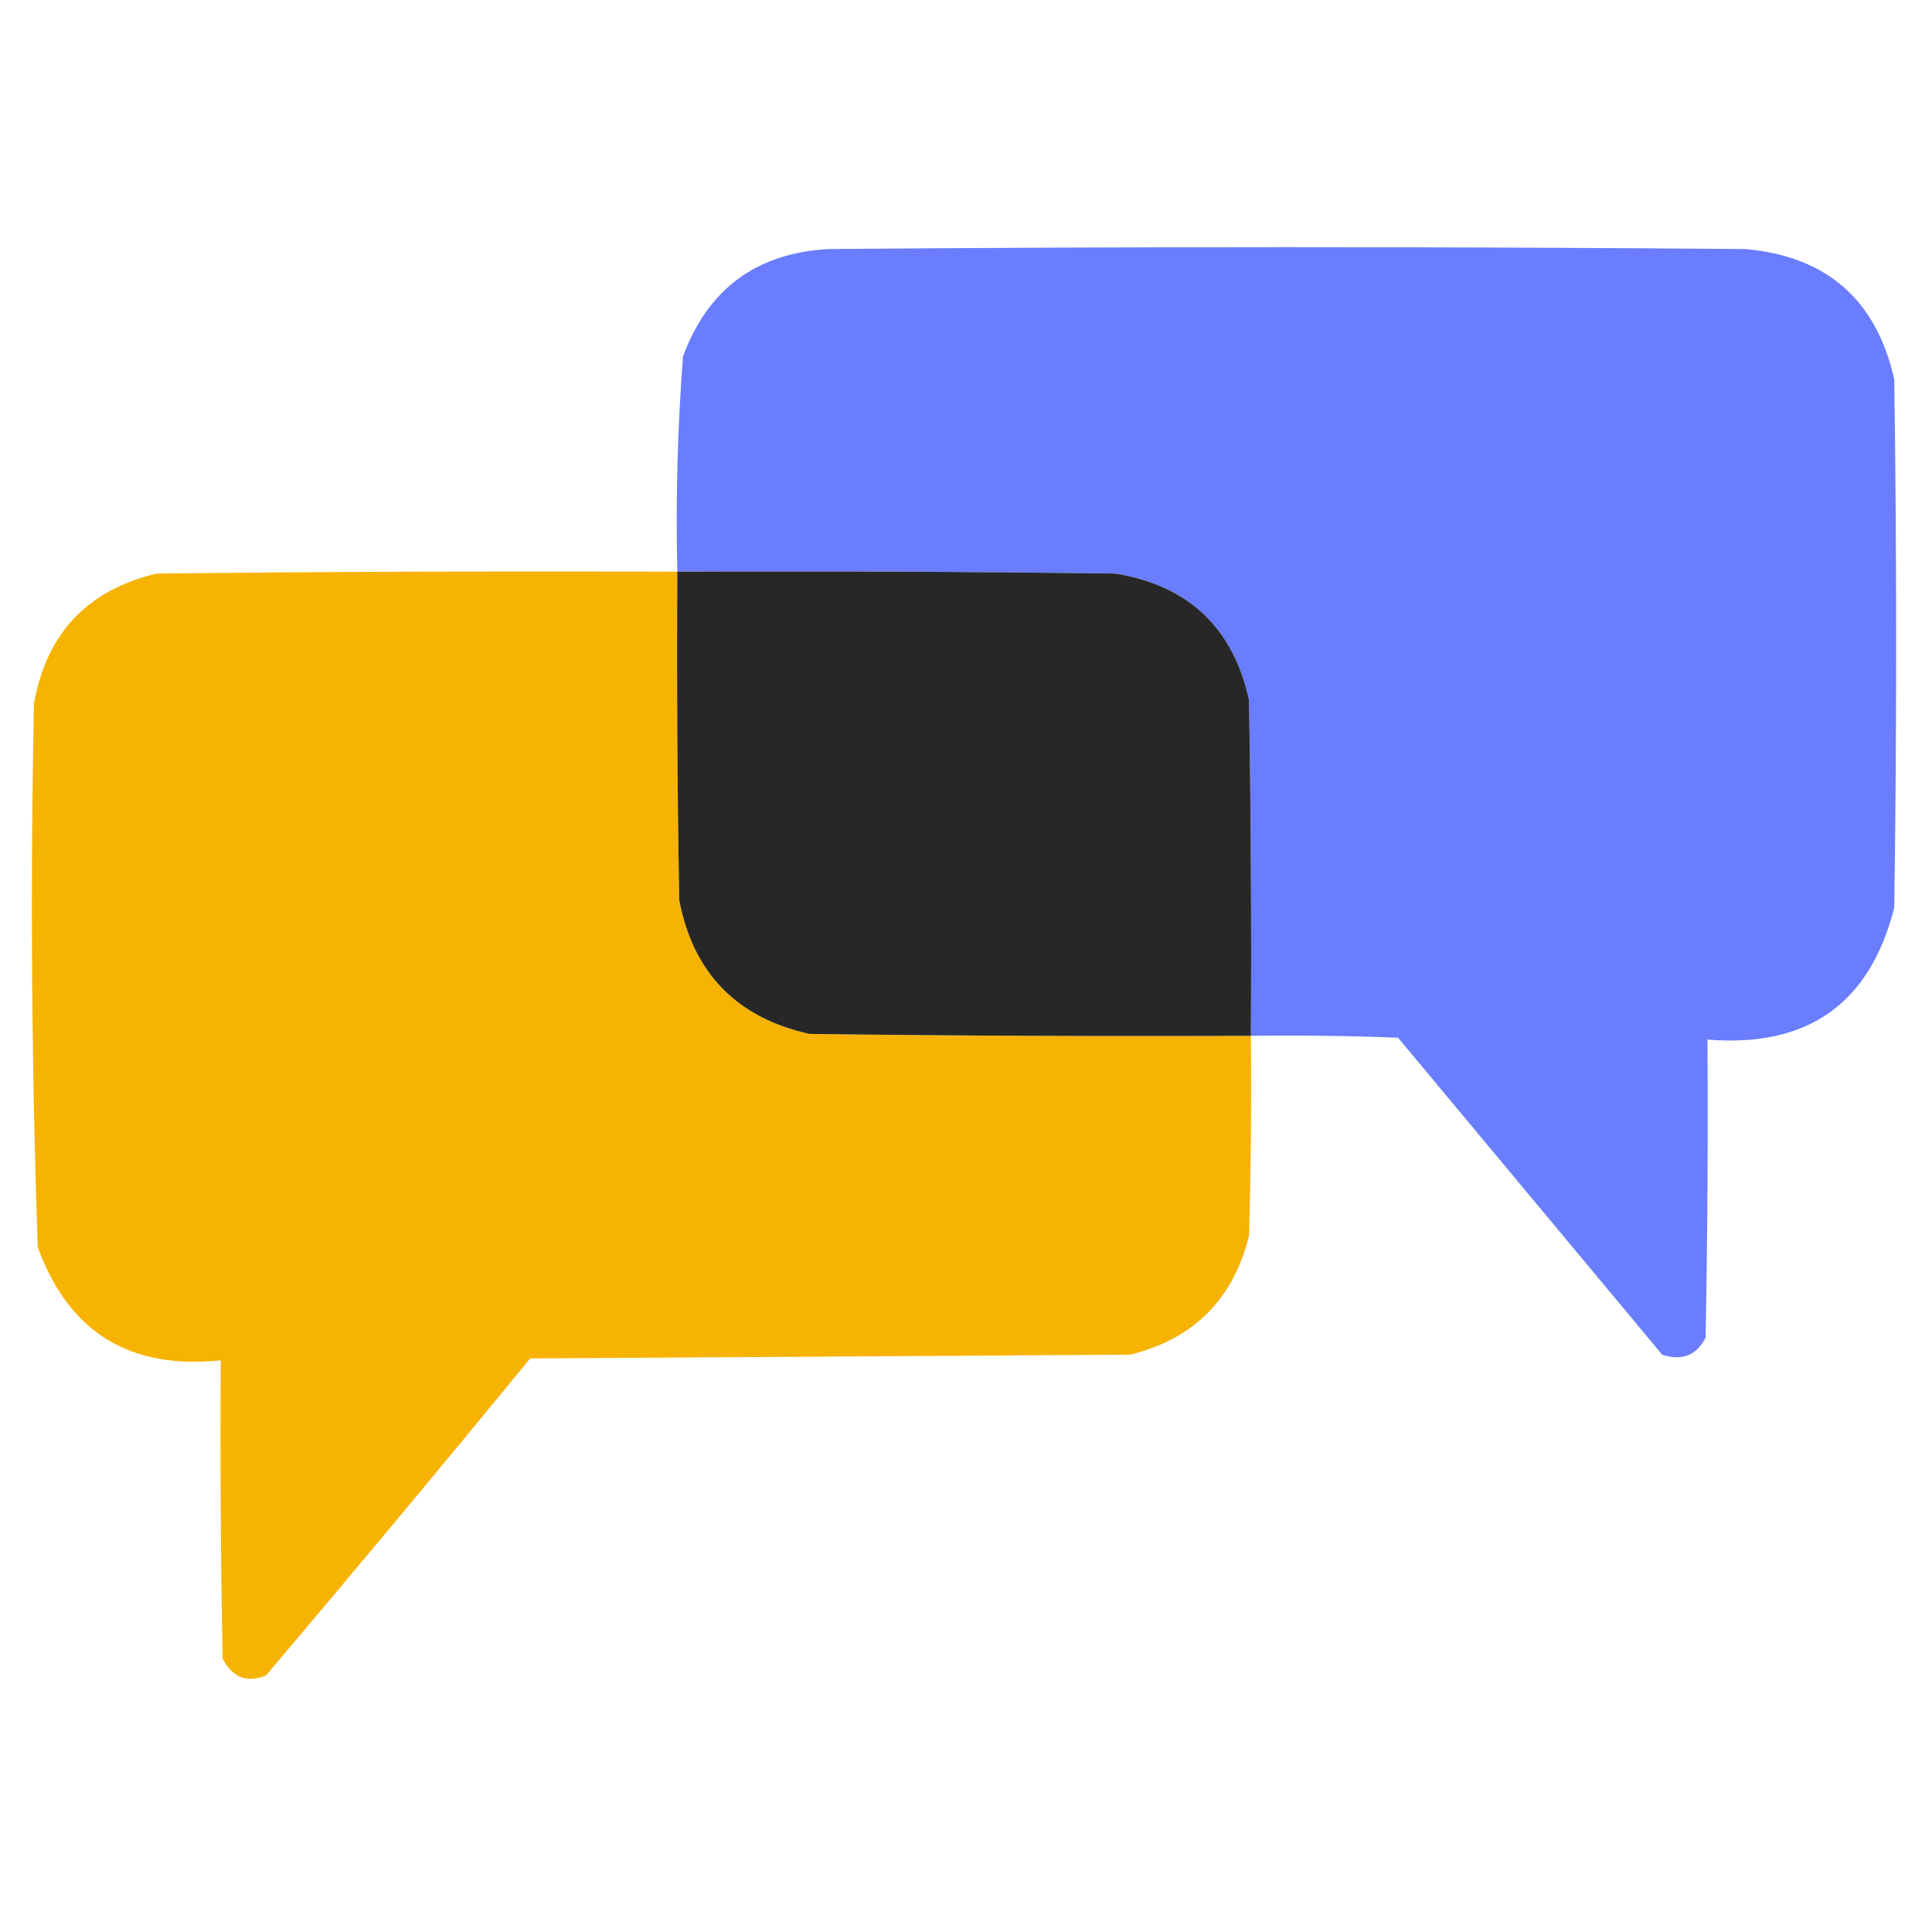
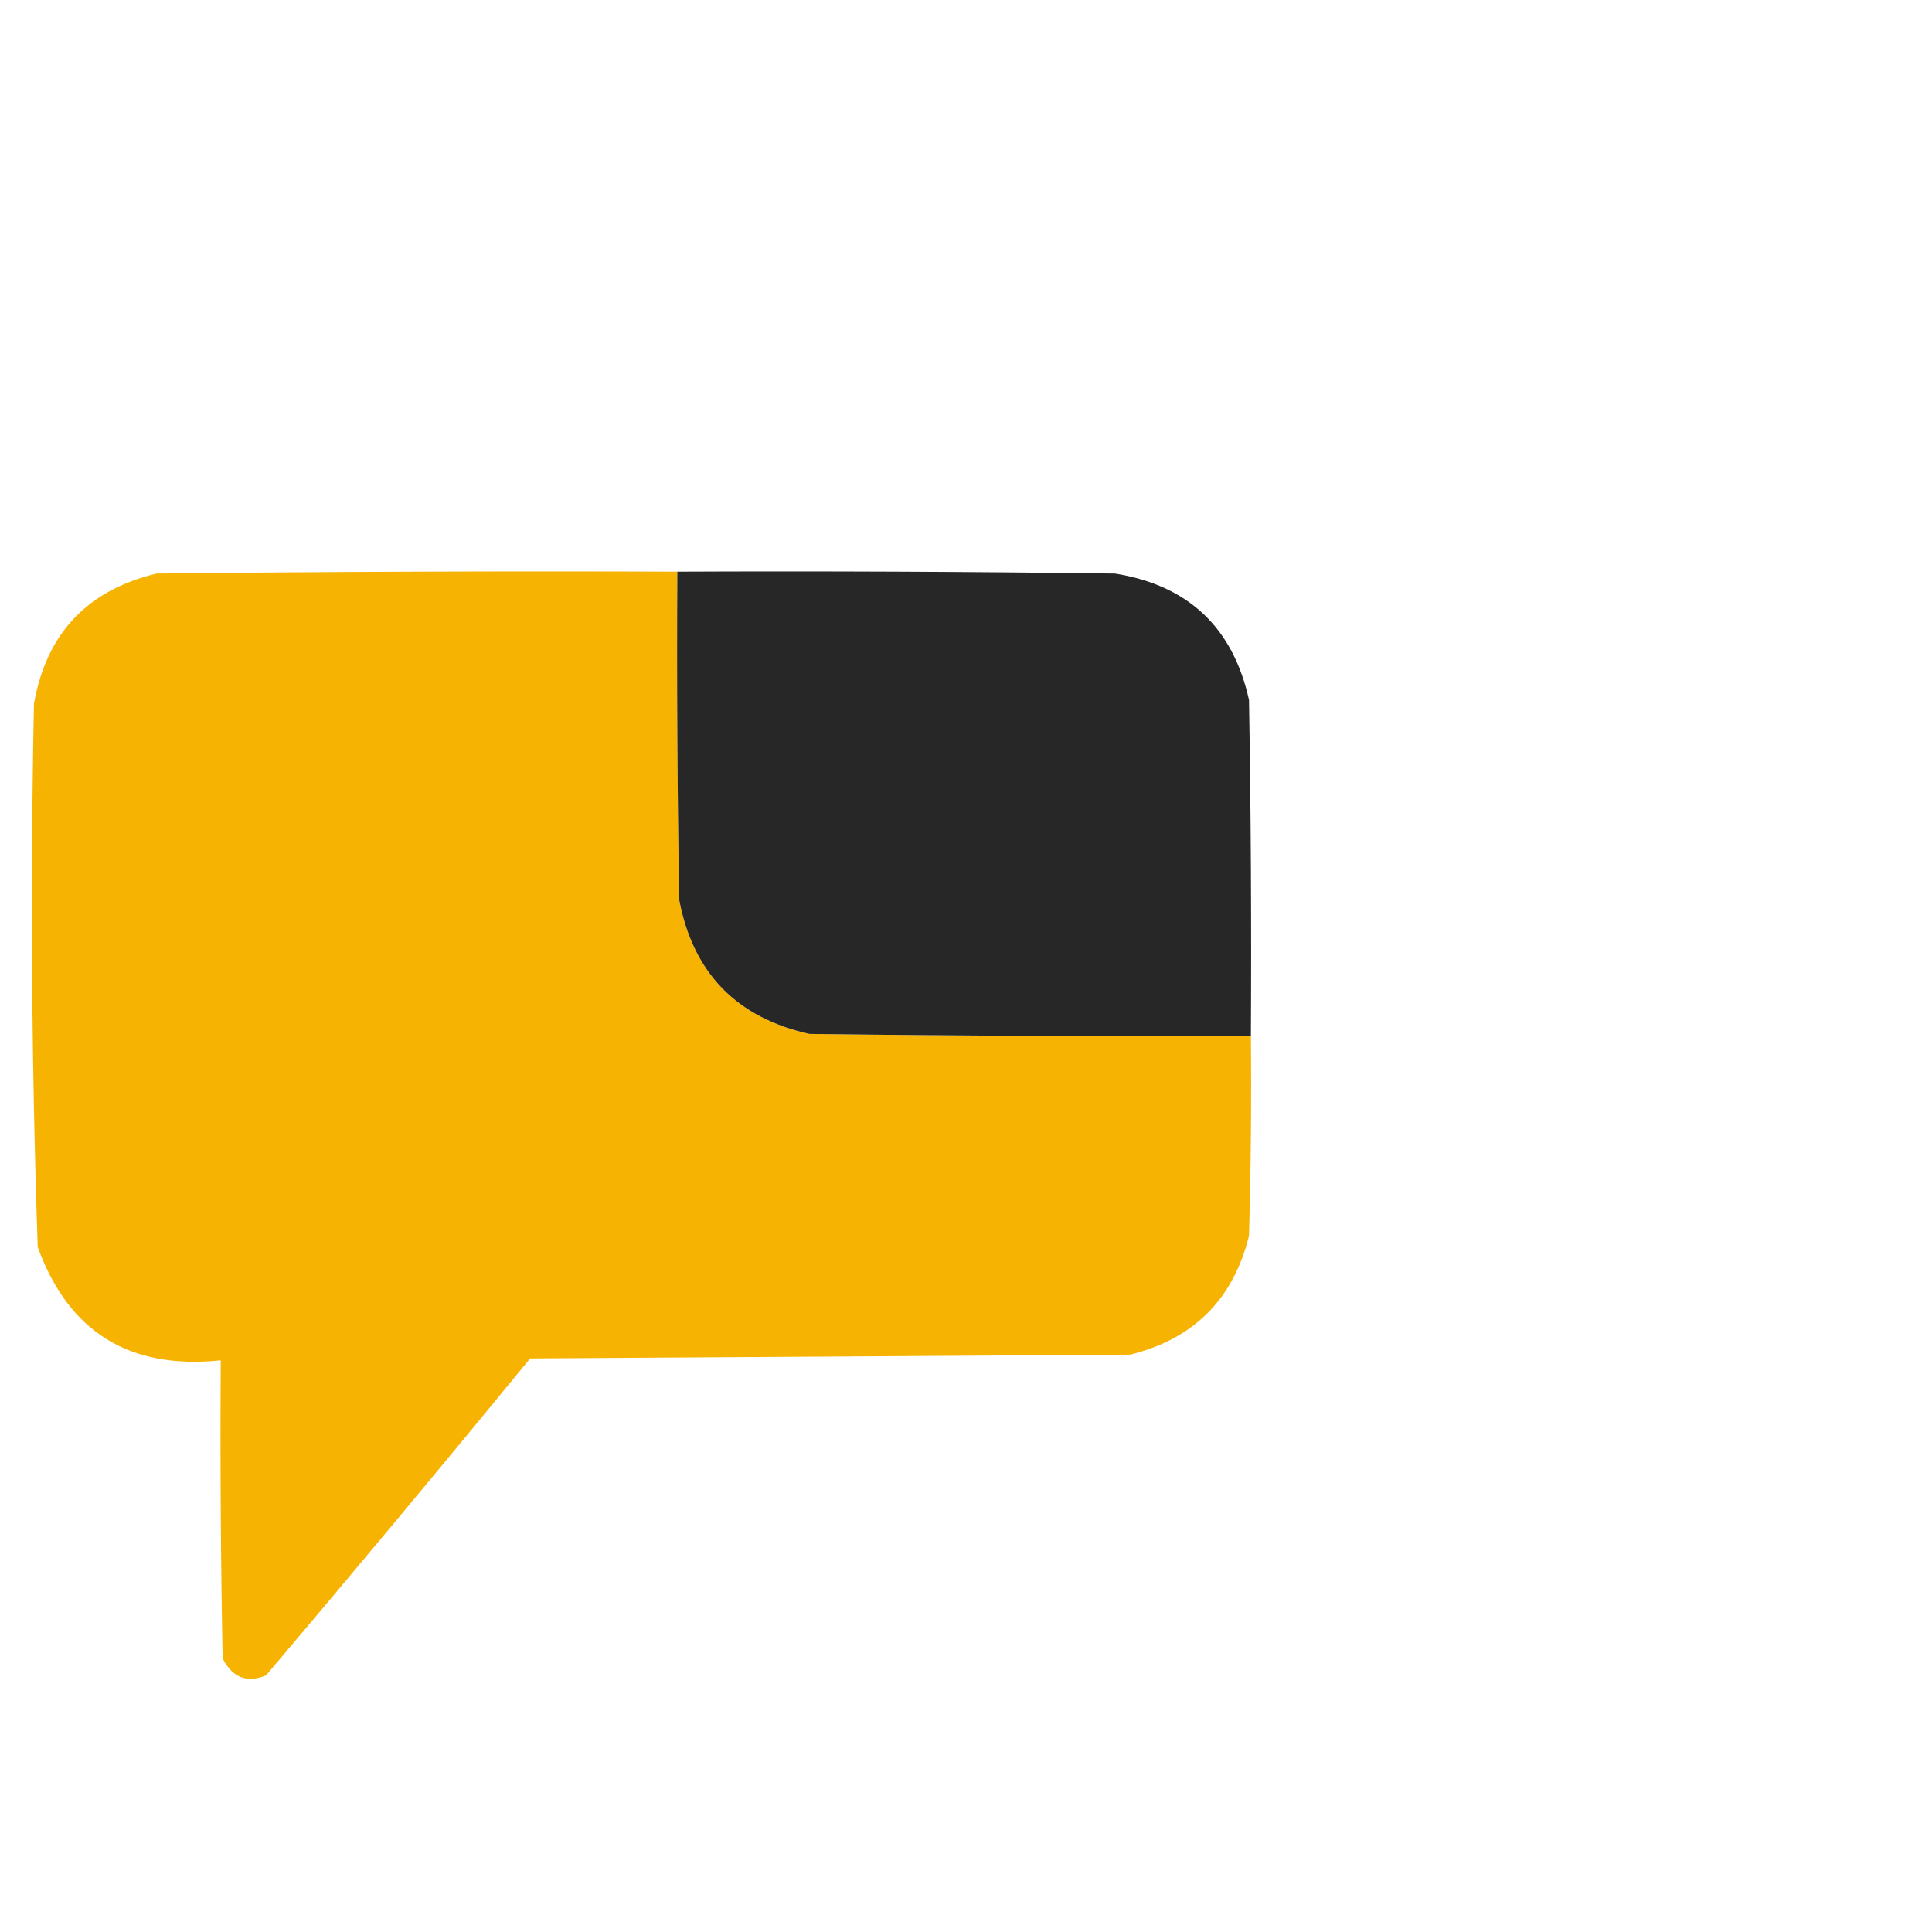
<svg xmlns="http://www.w3.org/2000/svg" version="1.1" width="512px" height="512px" style="shape-rendering:geometricPrecision; text-rendering:geometricPrecision; image-rendering:optimizeQuality; fill-rule:evenodd; clip-rule:evenodd">
  <g>
-     <path style="opacity:0.995" fill="#697dfe" d="M 331.5,274.5 C 331.667,244.831 331.5,215.165 331,185.5C 326.753,166.293 314.92,155.127 295.5,152C 256.835,151.5 218.168,151.333 179.5,151.5C 179.051,132.445 179.551,113.445 181,94.5C 187.573,76.6 200.406,67.1 219.5,66C 300.5,65.333 381.5,65.333 462.5,66C 484.07,67.905 497.237,79.405 502,100.5C 502.667,147.167 502.667,193.833 502,240.5C 495.563,265.997 479.063,277.664 452.5,275.5C 452.667,301.835 452.5,328.169 452,354.5C 449.565,359.224 445.731,360.724 440.5,359C 417.167,331 393.833,303 370.5,275C 357.504,274.5 344.504,274.333 331.5,274.5 Z" />
-   </g>
+     </g>
  <g>
    <path style="opacity:0.994" fill="#f7b300" d="M 179.5,151.5 C 179.333,180.502 179.5,209.502 180,238.5C 183.687,257.854 195.187,269.688 214.5,274C 253.499,274.5 292.499,274.667 331.5,274.5C 331.667,292.17 331.5,309.836 331,327.5C 326.833,344.333 316.333,354.833 299.5,359C 246.5,359.333 193.5,359.667 140.5,360C 117.405,388.185 94.072,416.185 70.5,444C 65.423,446.08 61.589,444.58 59,439.5C 58.5,413.169 58.333,386.835 58.5,360.5C 34.341,363.02 18.174,353.02 10,330.5C 8.358,282.538 8.024,234.538 9,186.5C 12.293,167.874 23.127,156.374 41.5,152C 87.499,151.5 133.499,151.333 179.5,151.5 Z" />
  </g>
  <g>
    <path style="opacity:1" fill="#272727" d="M 179.5,151.5 C 218.168,151.333 256.835,151.5 295.5,152C 314.92,155.127 326.753,166.293 331,185.5C 331.5,215.165 331.667,244.831 331.5,274.5C 292.499,274.667 253.499,274.5 214.5,274C 195.187,269.688 183.687,257.854 180,238.5C 179.5,209.502 179.333,180.502 179.5,151.5 Z" />
  </g>
</svg>